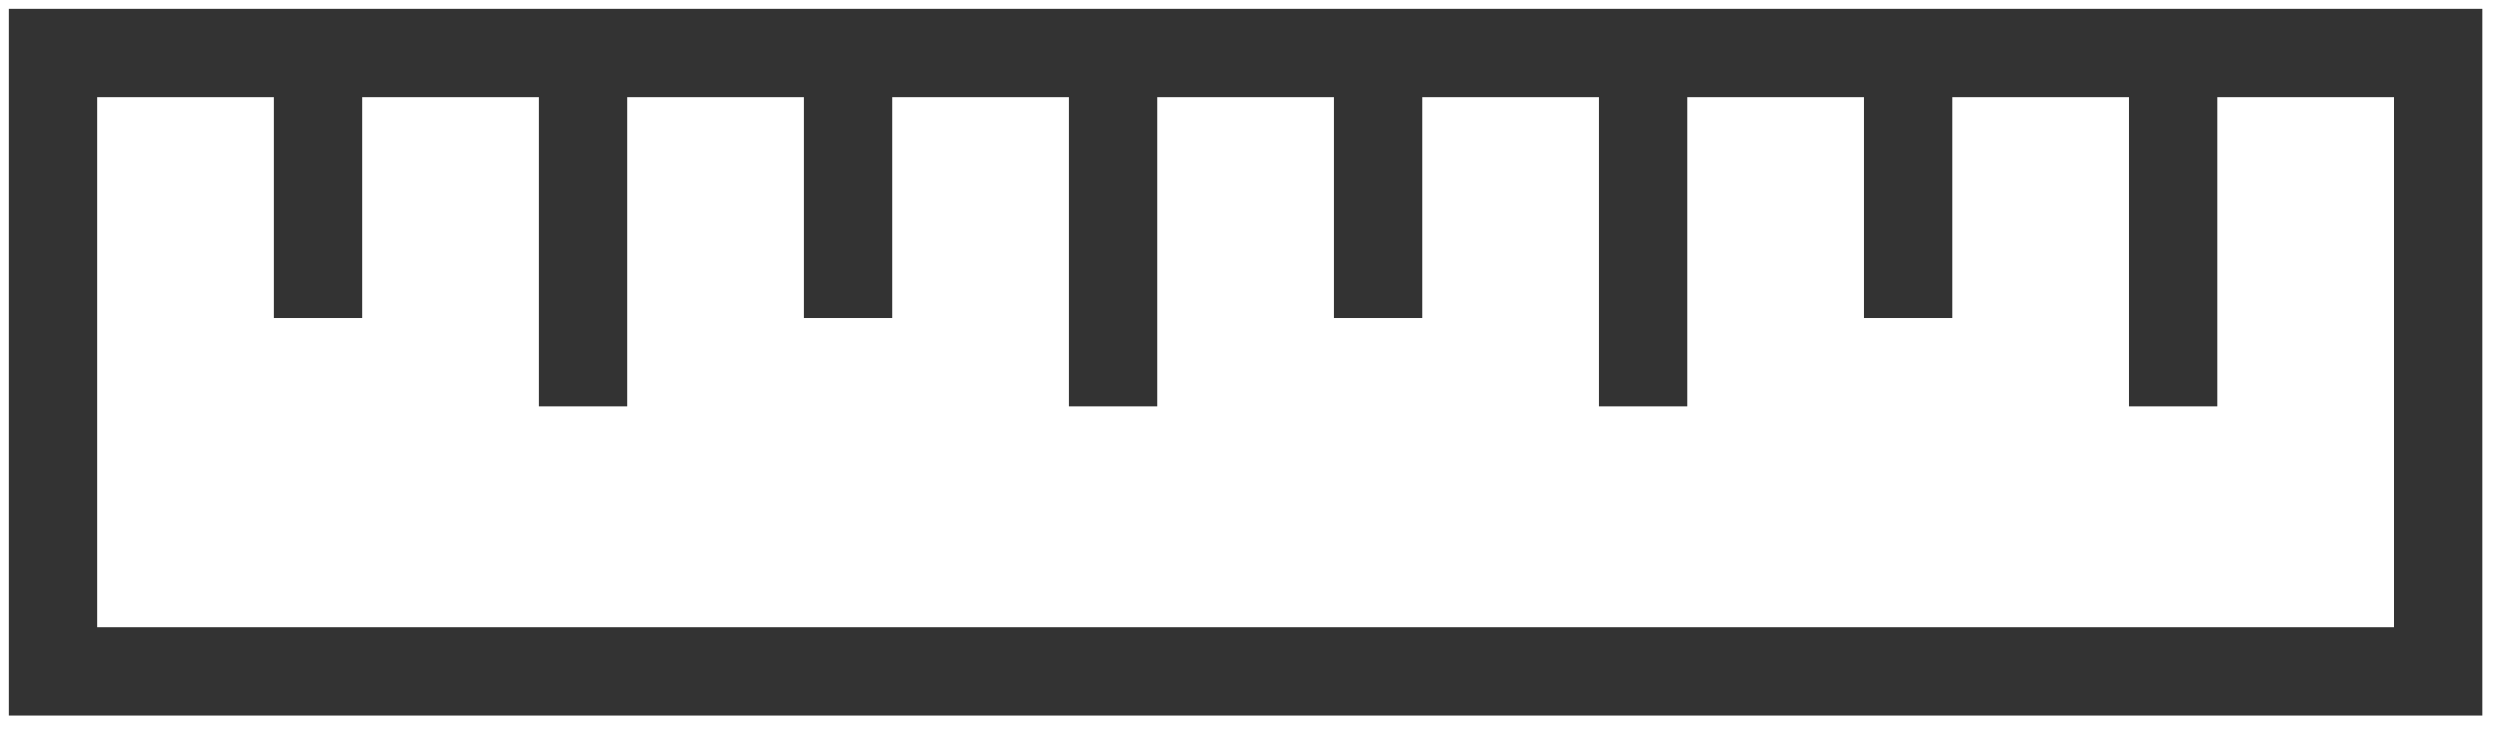
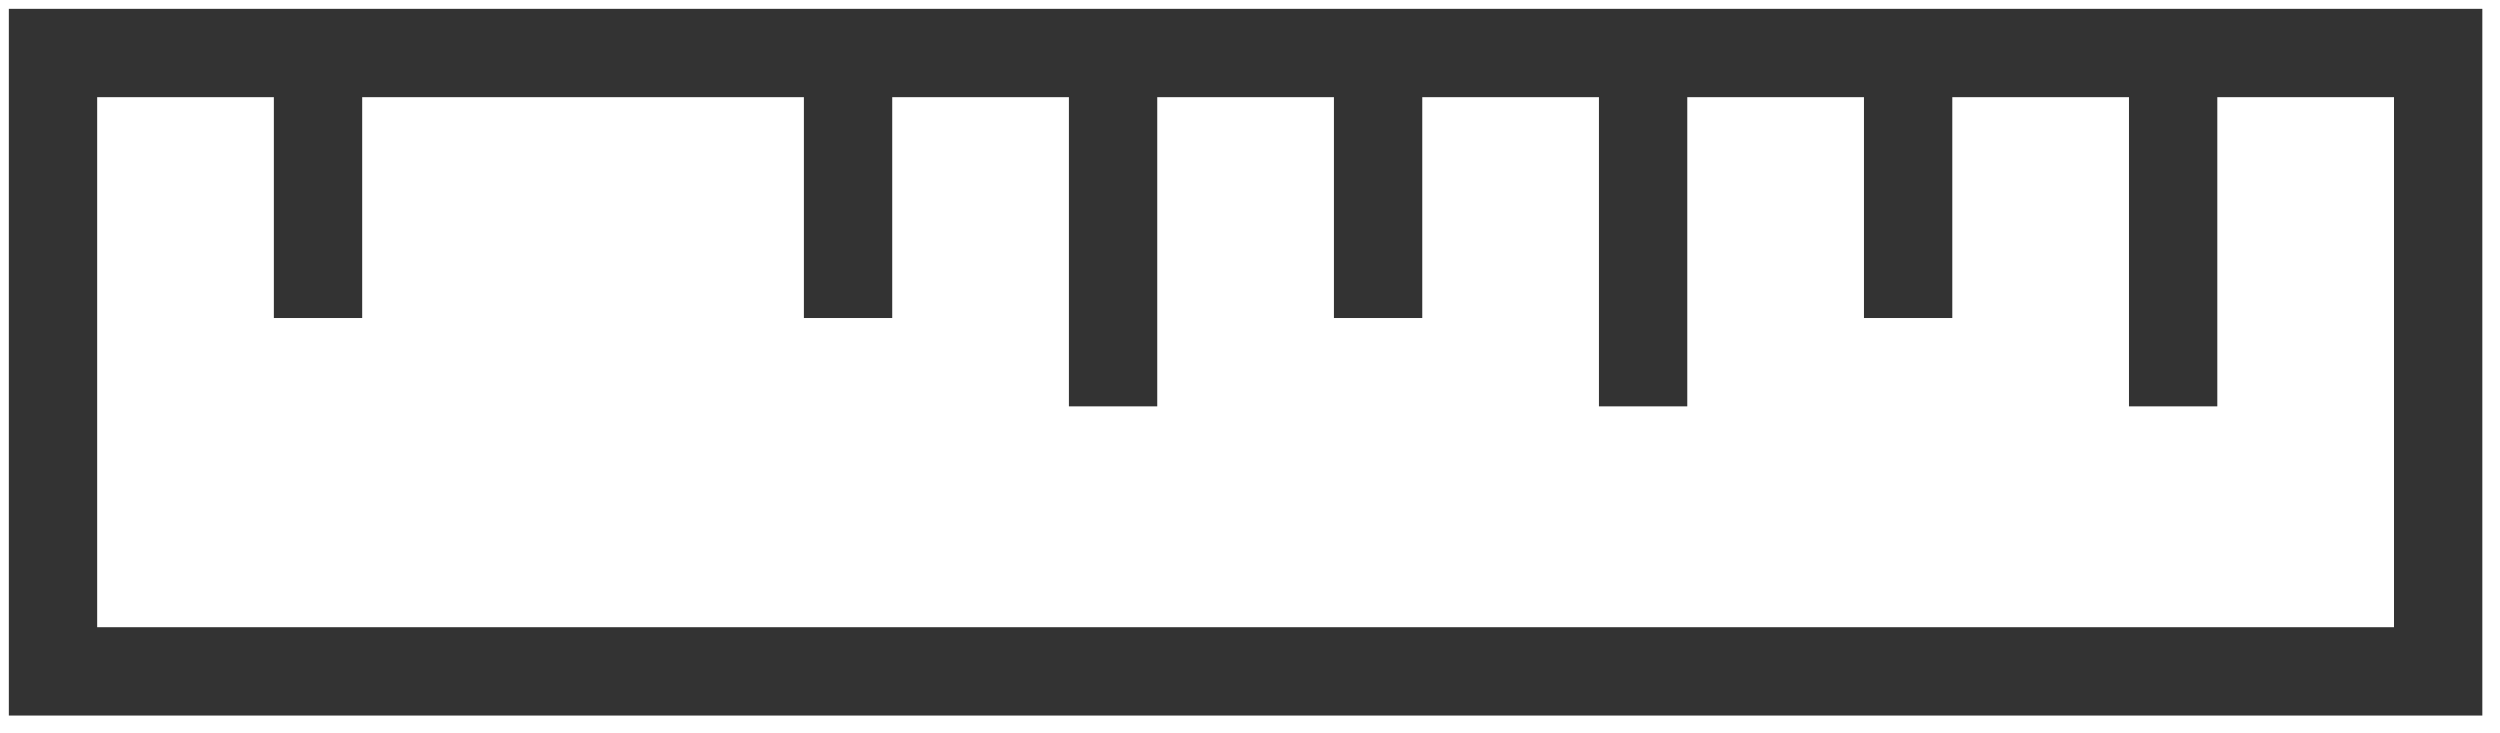
<svg xmlns="http://www.w3.org/2000/svg" id="Layer_1" version="1.1" viewBox="0 0 28.3 8.3">
  <defs>
    <style>
      .st0 {
        fill: none;
        stroke: #333;
        stroke-miterlimit: 10;
      }
    </style>
  </defs>
  <rect class="st0" x=".6" y=".6" width="27" height="7" />
-   <line class="st0" x1="6.6" y1=".6" x2="6.6" y2="4.6" />
  <line class="st0" x1="3.6" y1=".6" x2="3.6" y2="3.6" />
  <line class="st0" x1="12.6" y1=".6" x2="12.6" y2="4.6" />
  <line class="st0" x1="9.6" y1=".6" x2="9.6" y2="3.6" />
  <line class="st0" x1="18.6" y1=".6" x2="18.6" y2="4.6" />
  <line class="st0" x1="15.6" y1=".6" x2="15.6" y2="3.6" />
  <line class="st0" x1="24.6" y1=".6" x2="24.6" y2="4.6" />
  <line class="st0" x1="21.6" y1=".6" x2="21.6" y2="3.6" />
</svg>